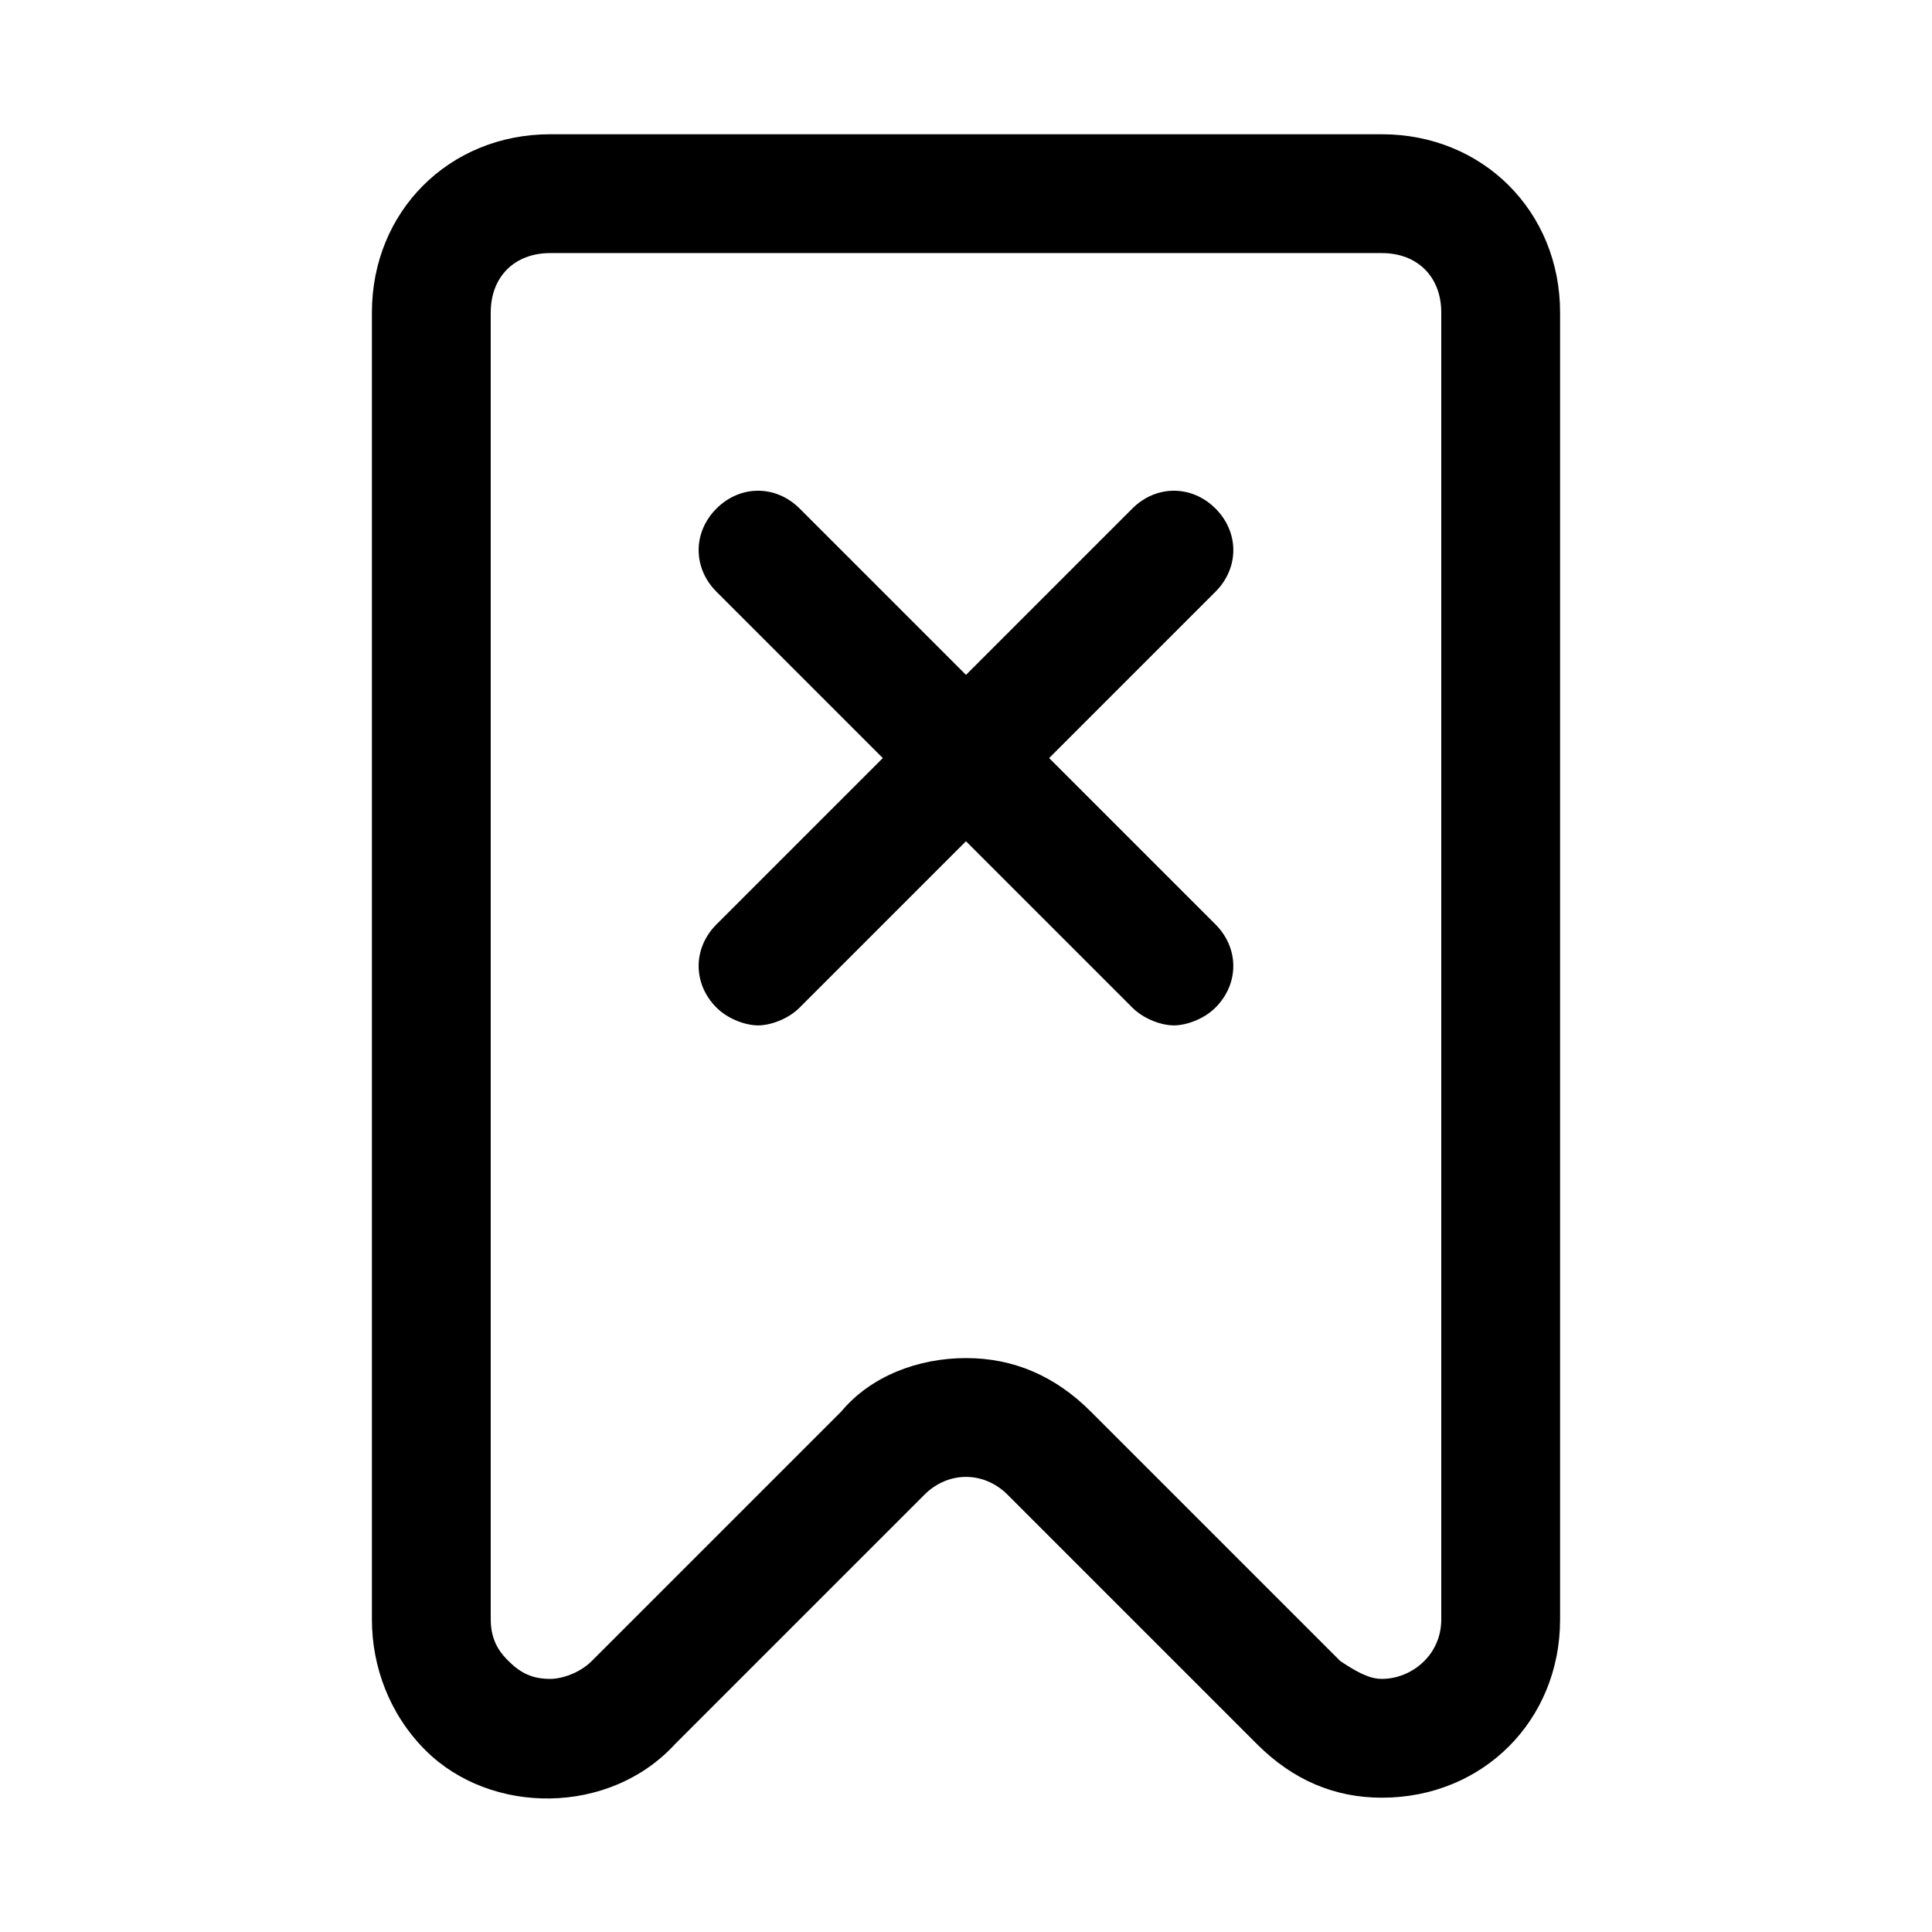
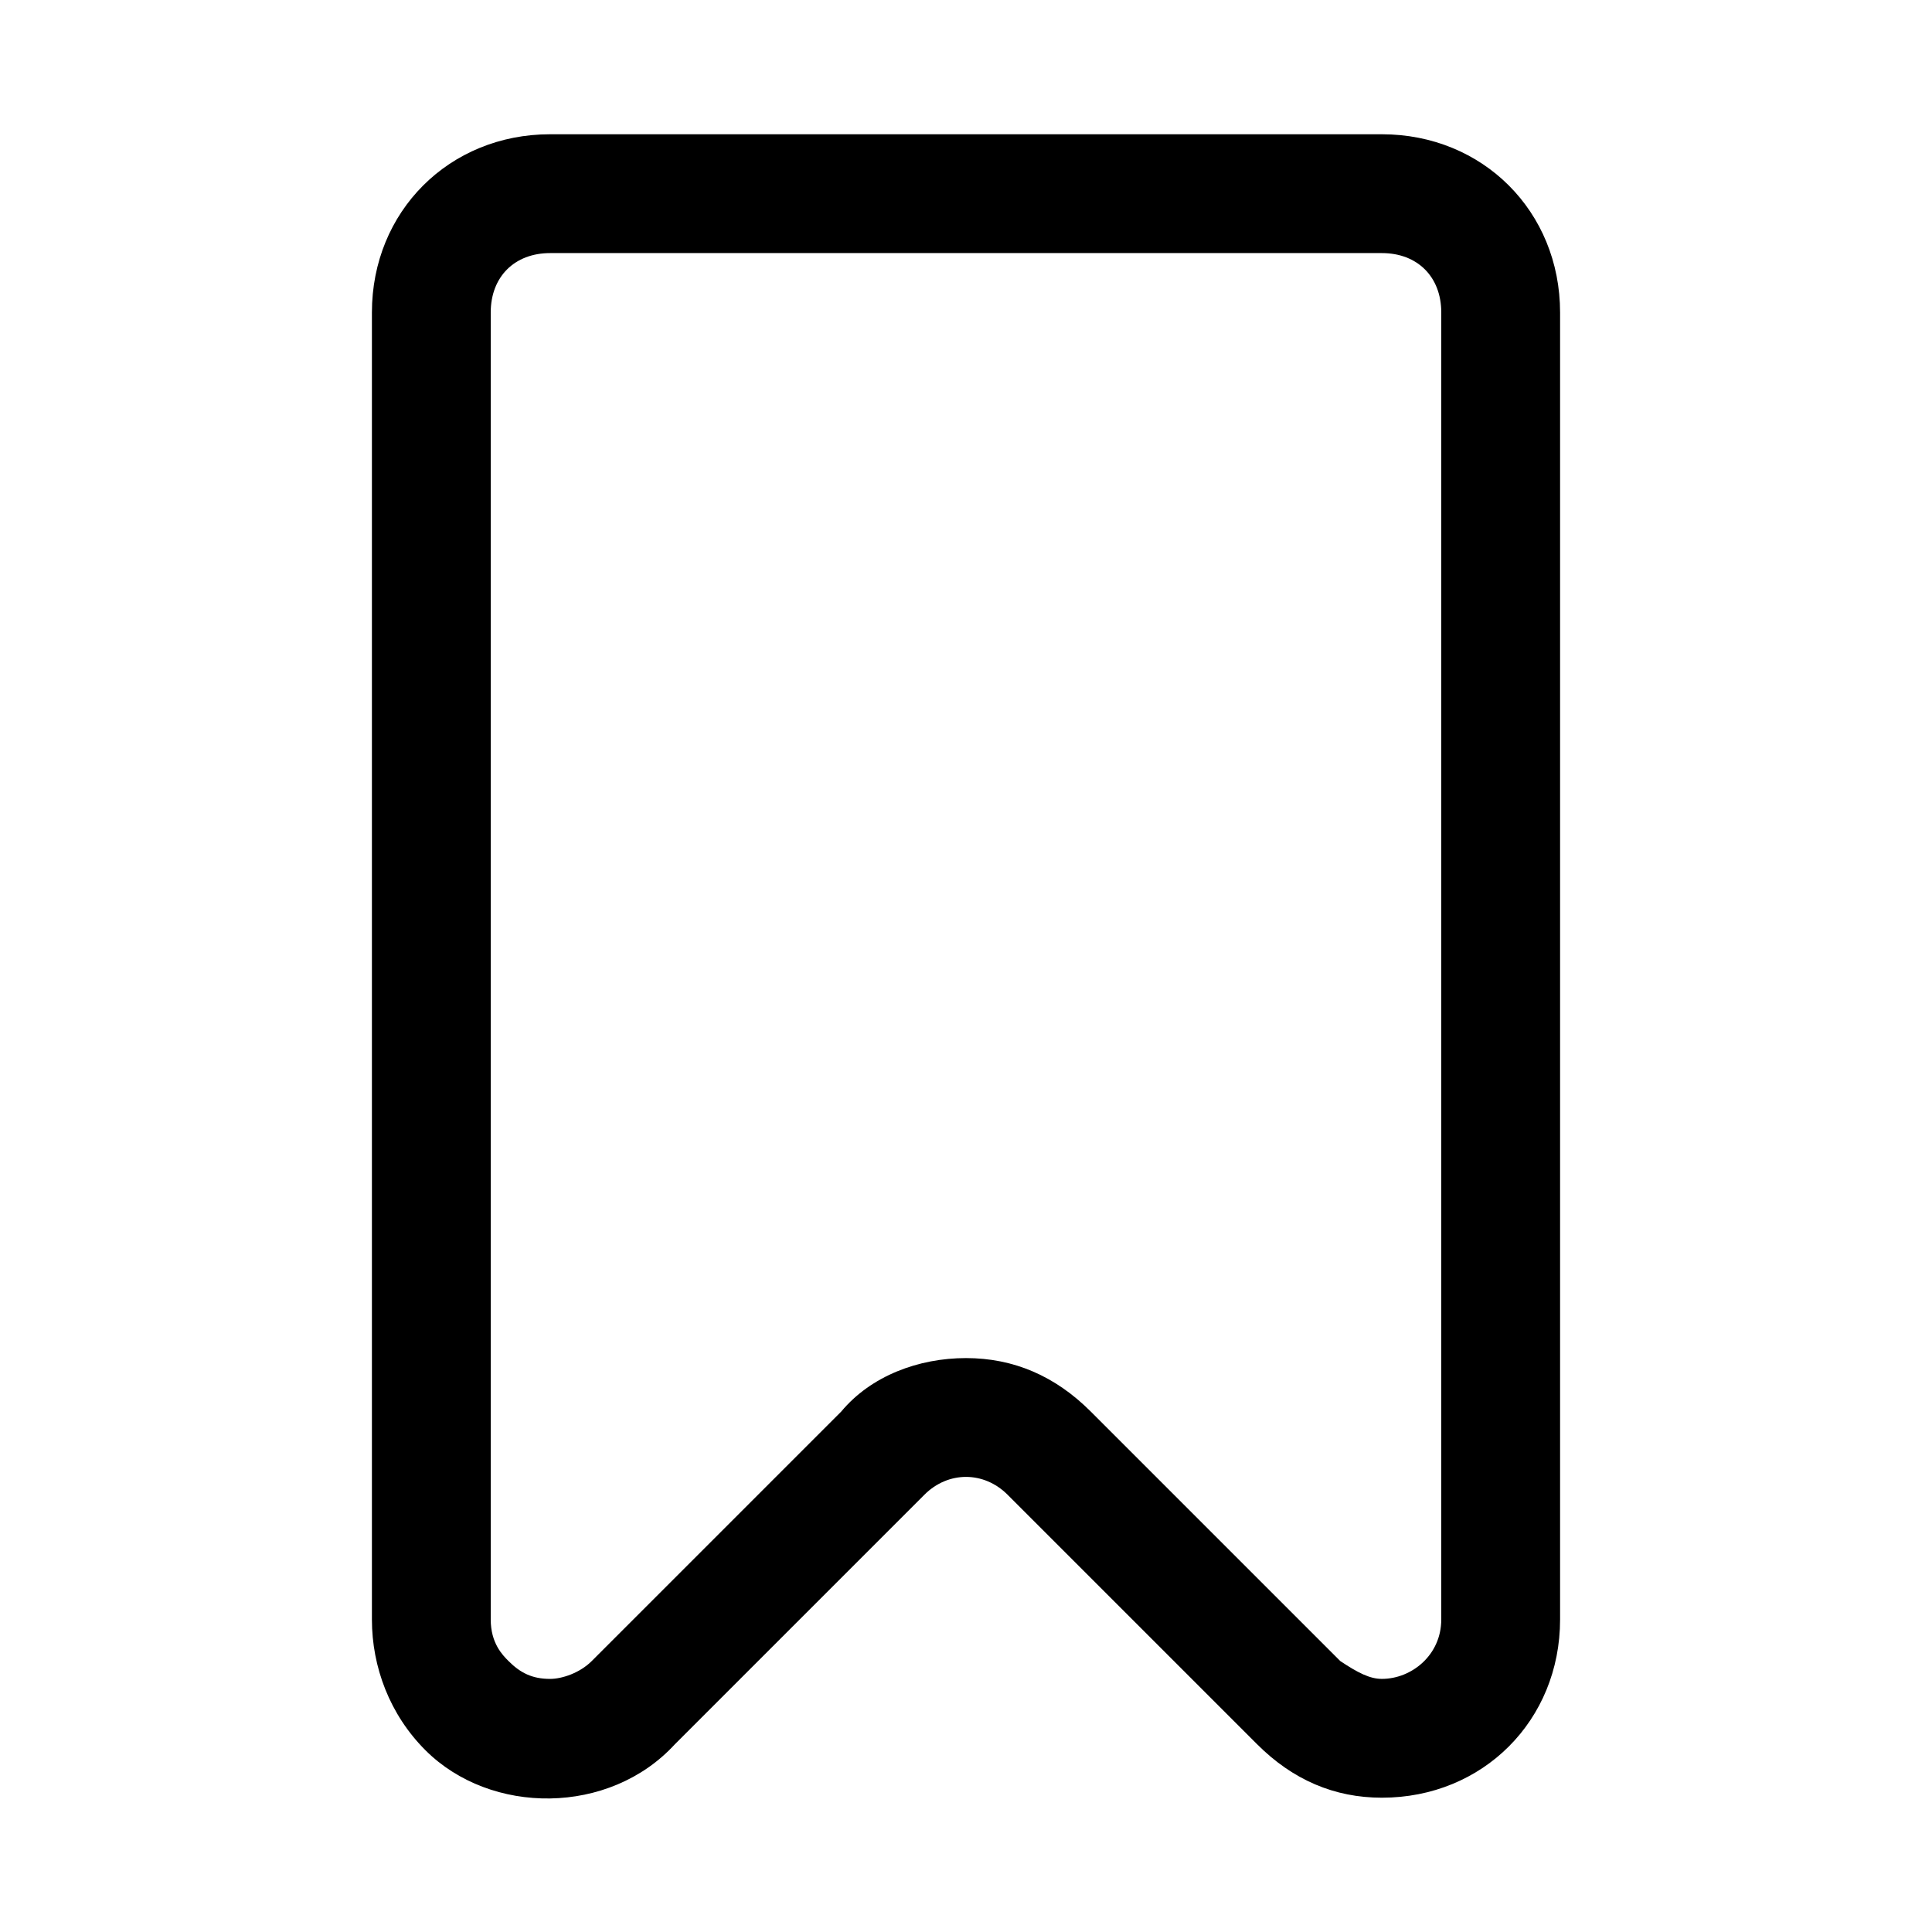
<svg xmlns="http://www.w3.org/2000/svg" fill="#000000" width="800px" height="800px" version="1.1" viewBox="144 144 512 512">
  <g>
    <path d="m289.79 179.58c-26.766 0-47.23 20.469-47.23 47.23v346.37c0 12.594 4.723 25.191 14.168 34.637 17.32 17.32 48.805 17.32 66.125-1.574l66.125-66.125c6.297-6.297 15.742-6.297 22.043 0l66.125 66.125c9.445 9.445 20.469 14.168 33.062 14.168 26.766 0 47.23-20.469 47.23-47.23v-346.37c0-26.766-20.469-47.23-47.23-47.23zm236.16 47.23v346.37c0 9.445-7.871 15.742-15.742 15.742-3.148 0-6.297-1.574-11.02-4.723l-66.125-66.125c-9.445-9.445-20.469-14.168-33.062-14.168s-25.191 4.723-33.062 14.168l-66.125 66.125c-3.148 3.152-7.875 4.727-11.023 4.727-4.723 0-7.871-1.574-11.02-4.723-1.574-1.574-4.723-4.723-4.723-11.02v-346.37c0-9.445 6.297-15.742 15.742-15.742h220.42c9.445 0 15.742 6.297 15.742 15.742z" />
-     <path d="m466.12 278.77c-6.297-6.297-15.742-6.297-22.043 0l-44.082 44.082-44.082-44.082c-6.297-6.297-15.742-6.297-22.043 0-6.297 6.297-6.297 15.742 0 22.043l44.082 44.082-44.082 44.082c-6.297 6.297-6.297 15.742 0 22.043 3.148 3.148 7.871 4.723 11.02 4.723 3.148 0 7.871-1.574 11.02-4.723l44.082-44.082 44.082 44.082c3.148 3.148 7.871 4.723 11.02 4.723 3.148 0 7.871-1.574 11.02-4.723 6.297-6.297 6.297-15.742 0-22.043l-44.082-44.082 44.082-44.082c6.305-6.301 6.305-15.746 0.008-22.043z" />
  </g>
</svg>